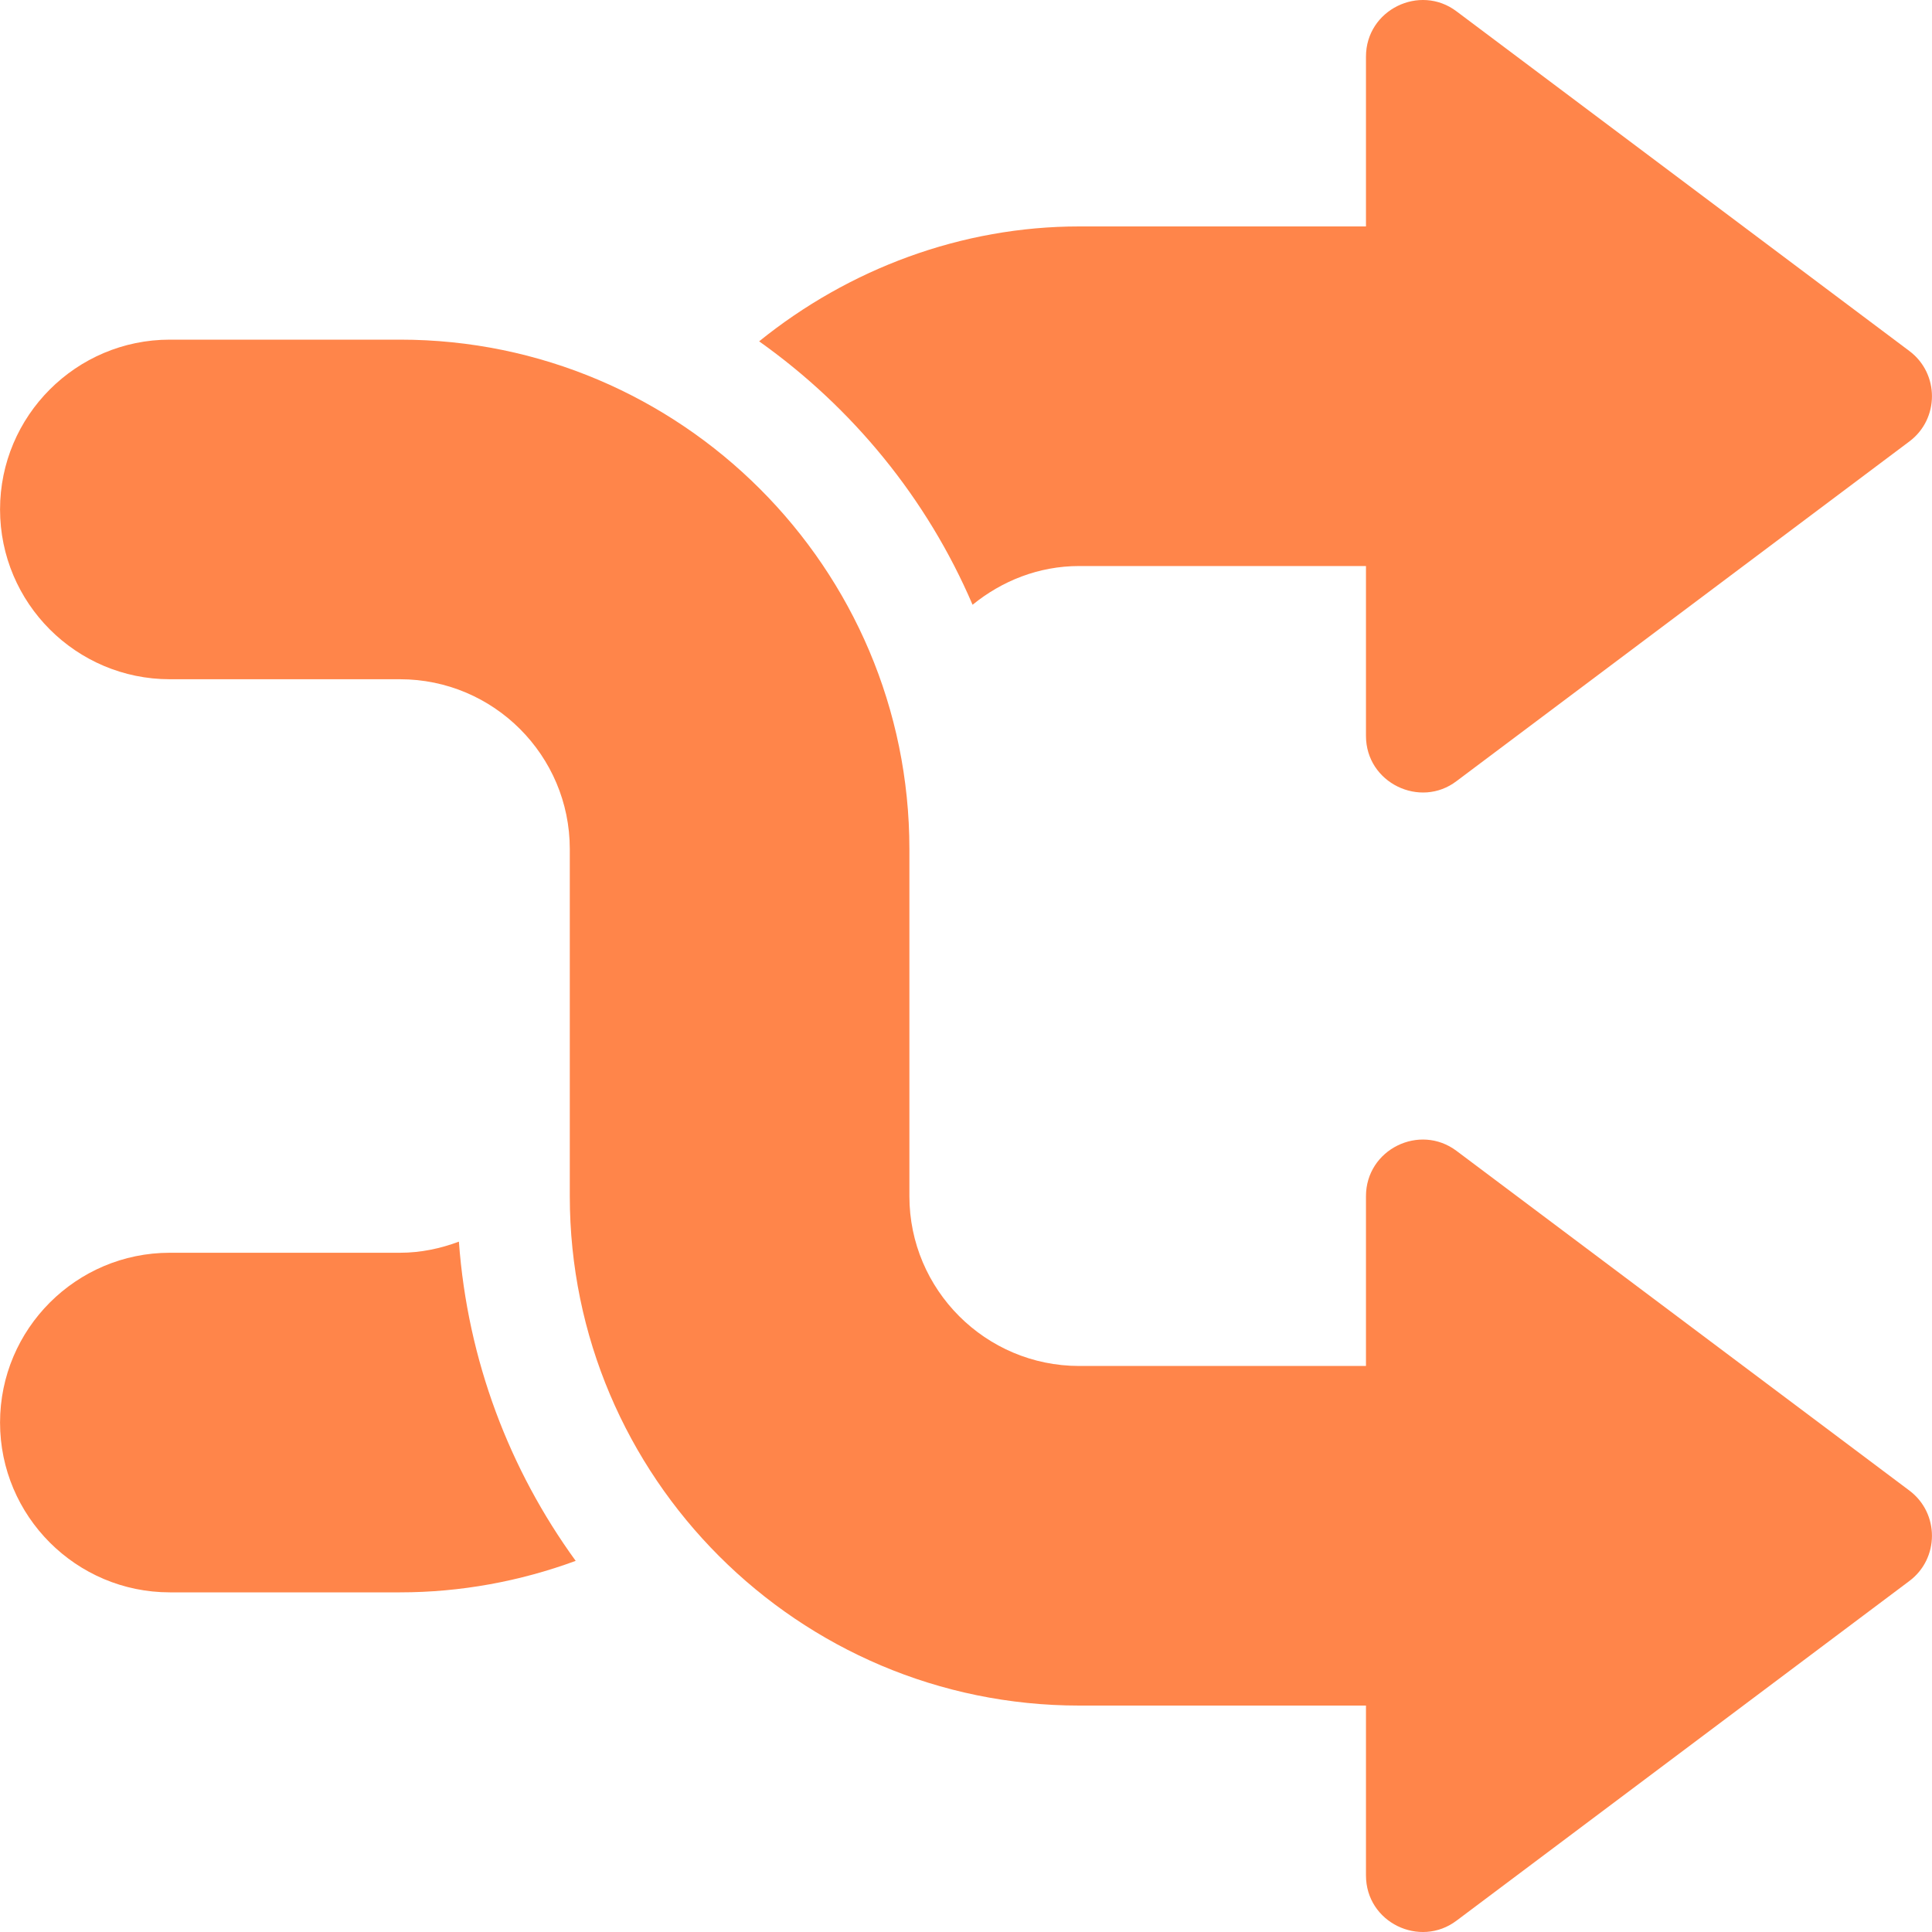
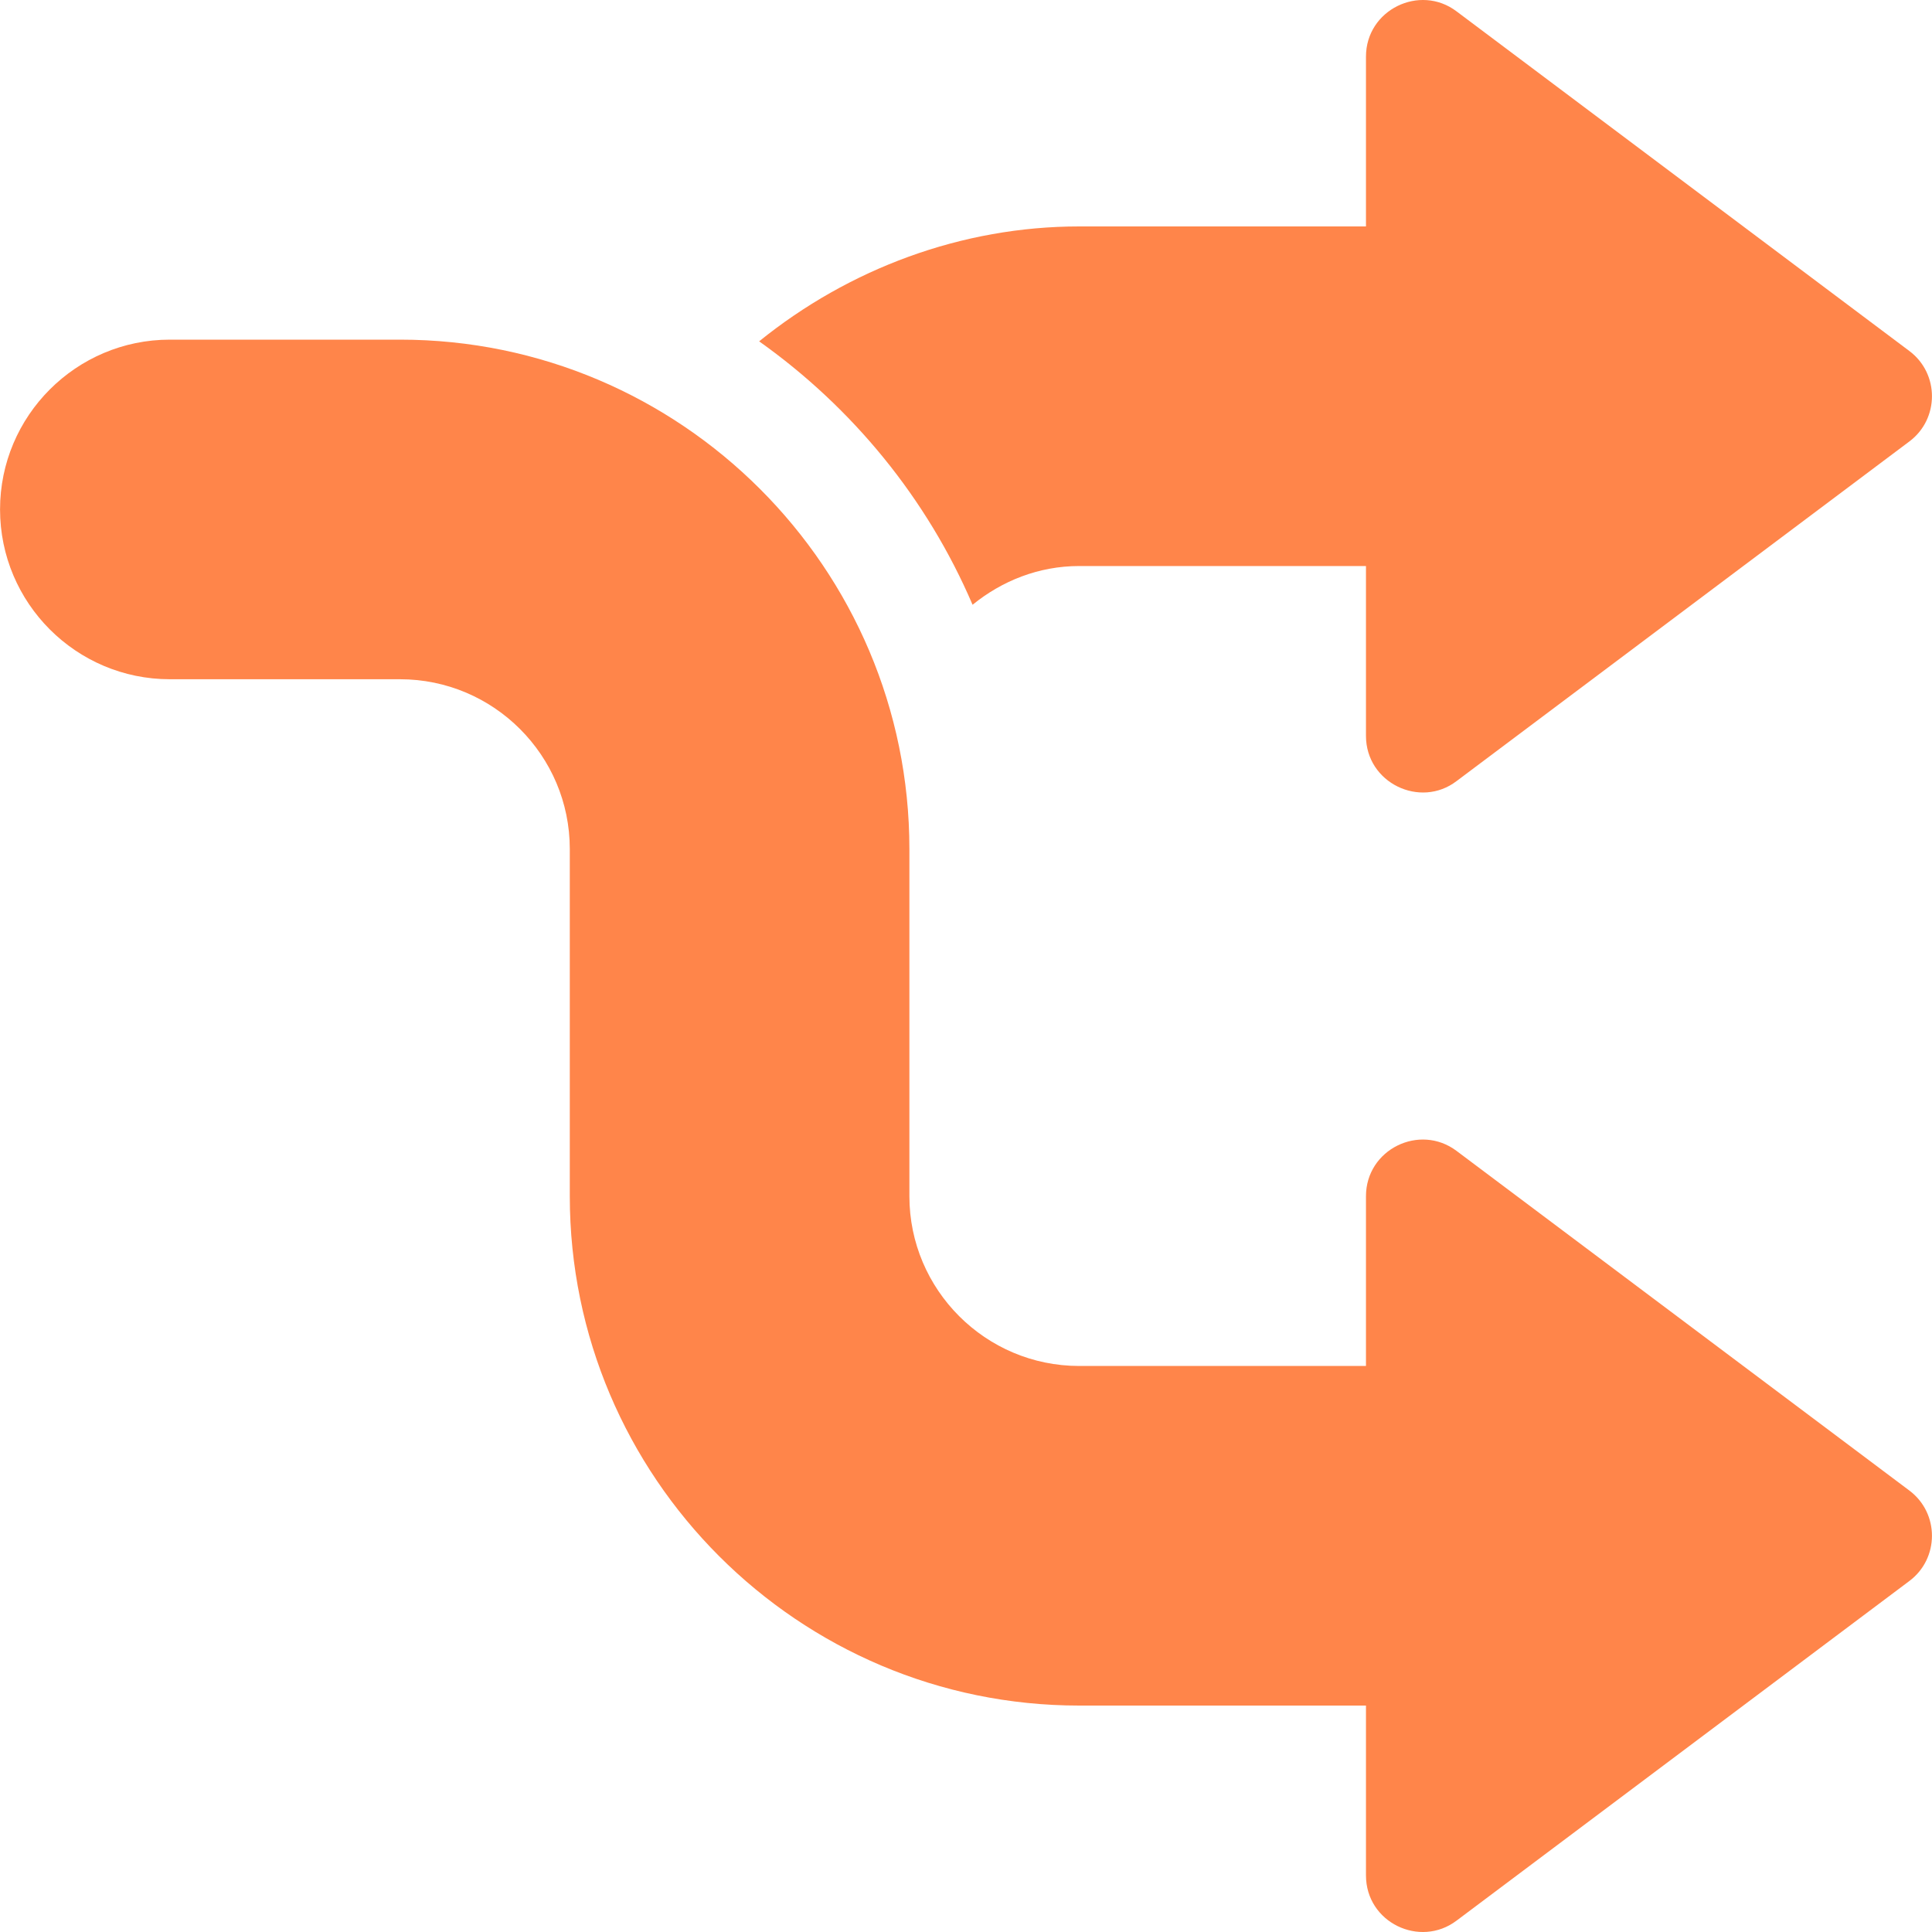
<svg xmlns="http://www.w3.org/2000/svg" width="40" height="40" viewBox="0 0 40 40" fill="none">
  <g clip-path="url(#clip0_1823_12672)">
    <path d="M39.53 30.859L30.156 23.828C29.391 23.253 28.281 23.797 28.281 24.766V28.281H22.344C20.405 28.281 18.828 26.704 18.828 24.766V17.578C18.828 11.763 14.098 7.032 8.282 7.032H3.516C1.578 7.032 0.001 8.609 0.001 10.547C0.001 12.486 1.578 14.063 3.516 14.063H8.282C10.22 14.063 11.797 15.64 11.797 17.578V24.765C11.797 30.581 16.528 35.312 22.344 35.312H28.281V38.828C28.281 39.804 29.398 40.337 30.156 39.765L39.53 32.734C40.155 32.267 40.156 31.327 39.53 30.859Z" fill="#FF671D" fill-opacity="0.8" />
-     <path d="M9.501 25.707C9.12 25.849 8.712 25.937 8.282 25.937H3.516C1.578 25.937 0.001 27.514 0.001 29.453C0.001 31.391 1.578 32.968 3.516 32.968H8.282C9.531 32.968 10.761 32.742 11.919 32.316C10.549 30.43 9.68 28.166 9.501 25.707Z" fill="#FF671D" fill-opacity="0.8" />
    <path d="M39.53 7.266L30.156 0.235C29.396 -0.339 28.281 0.201 28.281 1.173V4.688H22.344C19.908 4.688 17.575 5.565 15.717 7.067C17.649 8.438 19.193 10.319 20.136 12.521C20.742 12.028 21.503 11.719 22.344 11.719H28.281V15.235C28.281 16.211 29.405 16.746 30.156 16.172L39.53 9.141C40.155 8.674 40.156 7.734 39.53 7.266Z" fill="#FF671D" fill-opacity="0.8" />
  </g>
  <defs>
    <clipPath id="clip0_1823_12672">
      <rect width="40" height="40" fill="white" />
    </clipPath>
  </defs>
</svg>